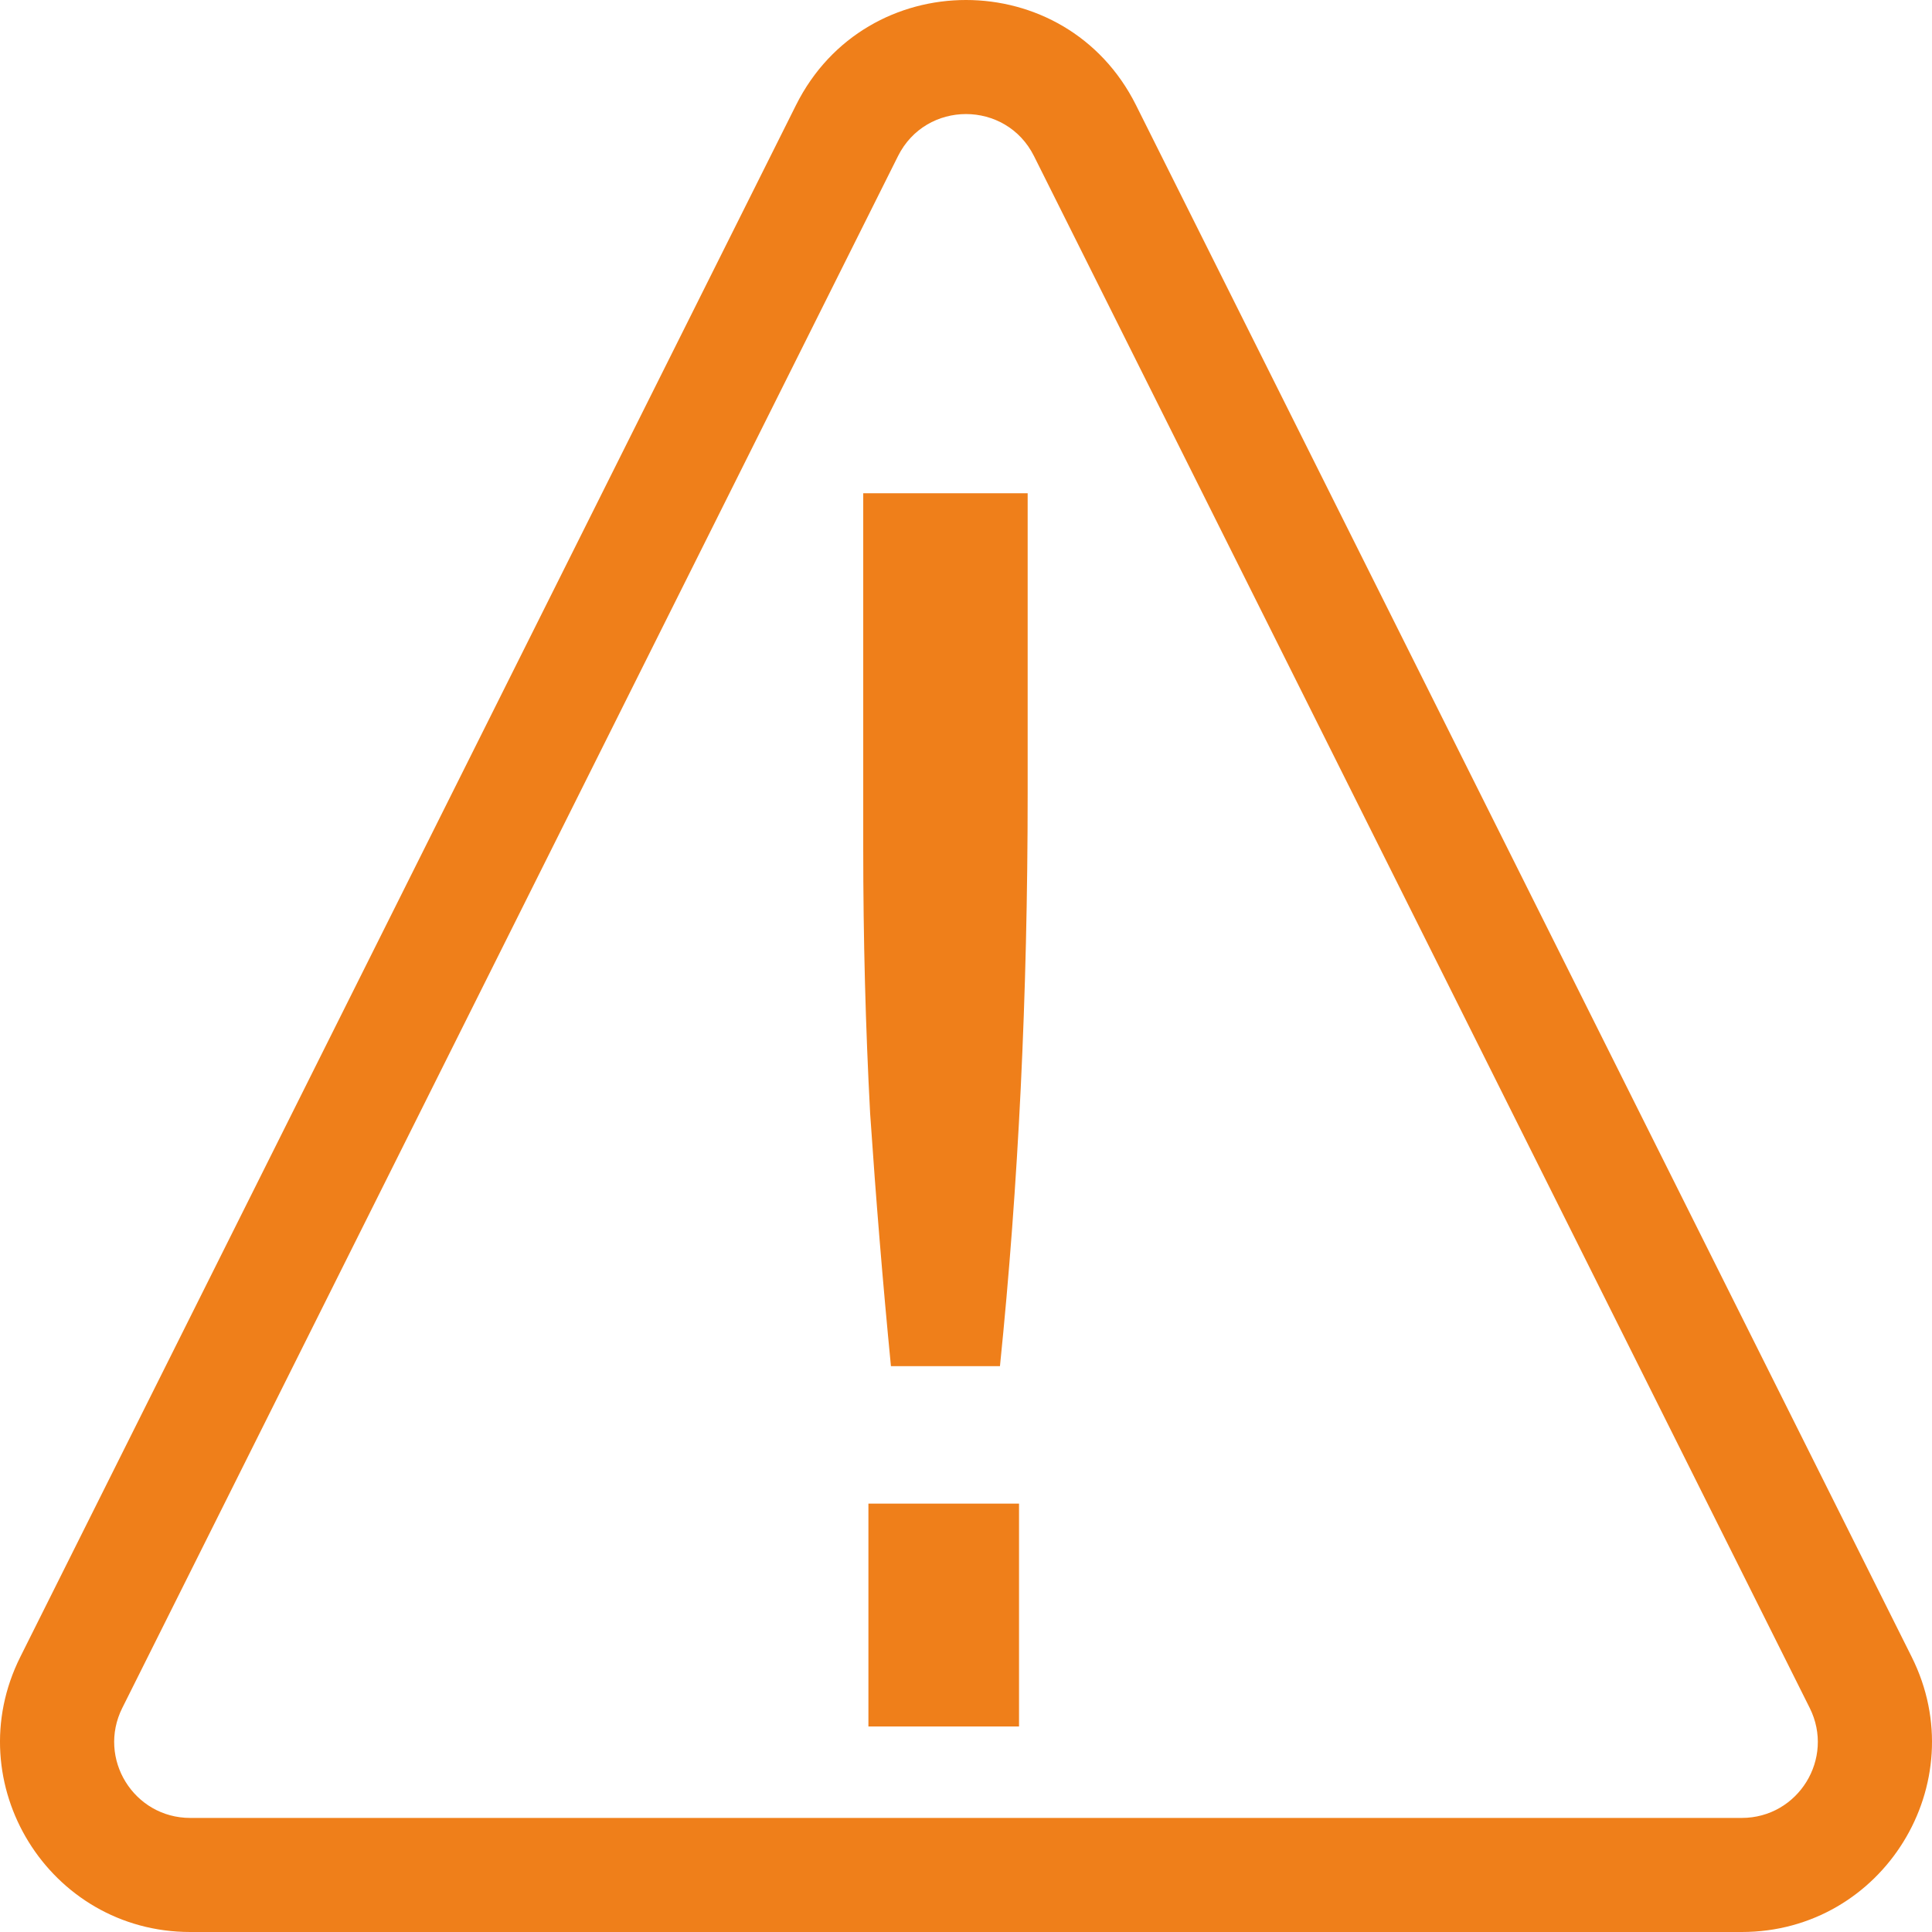
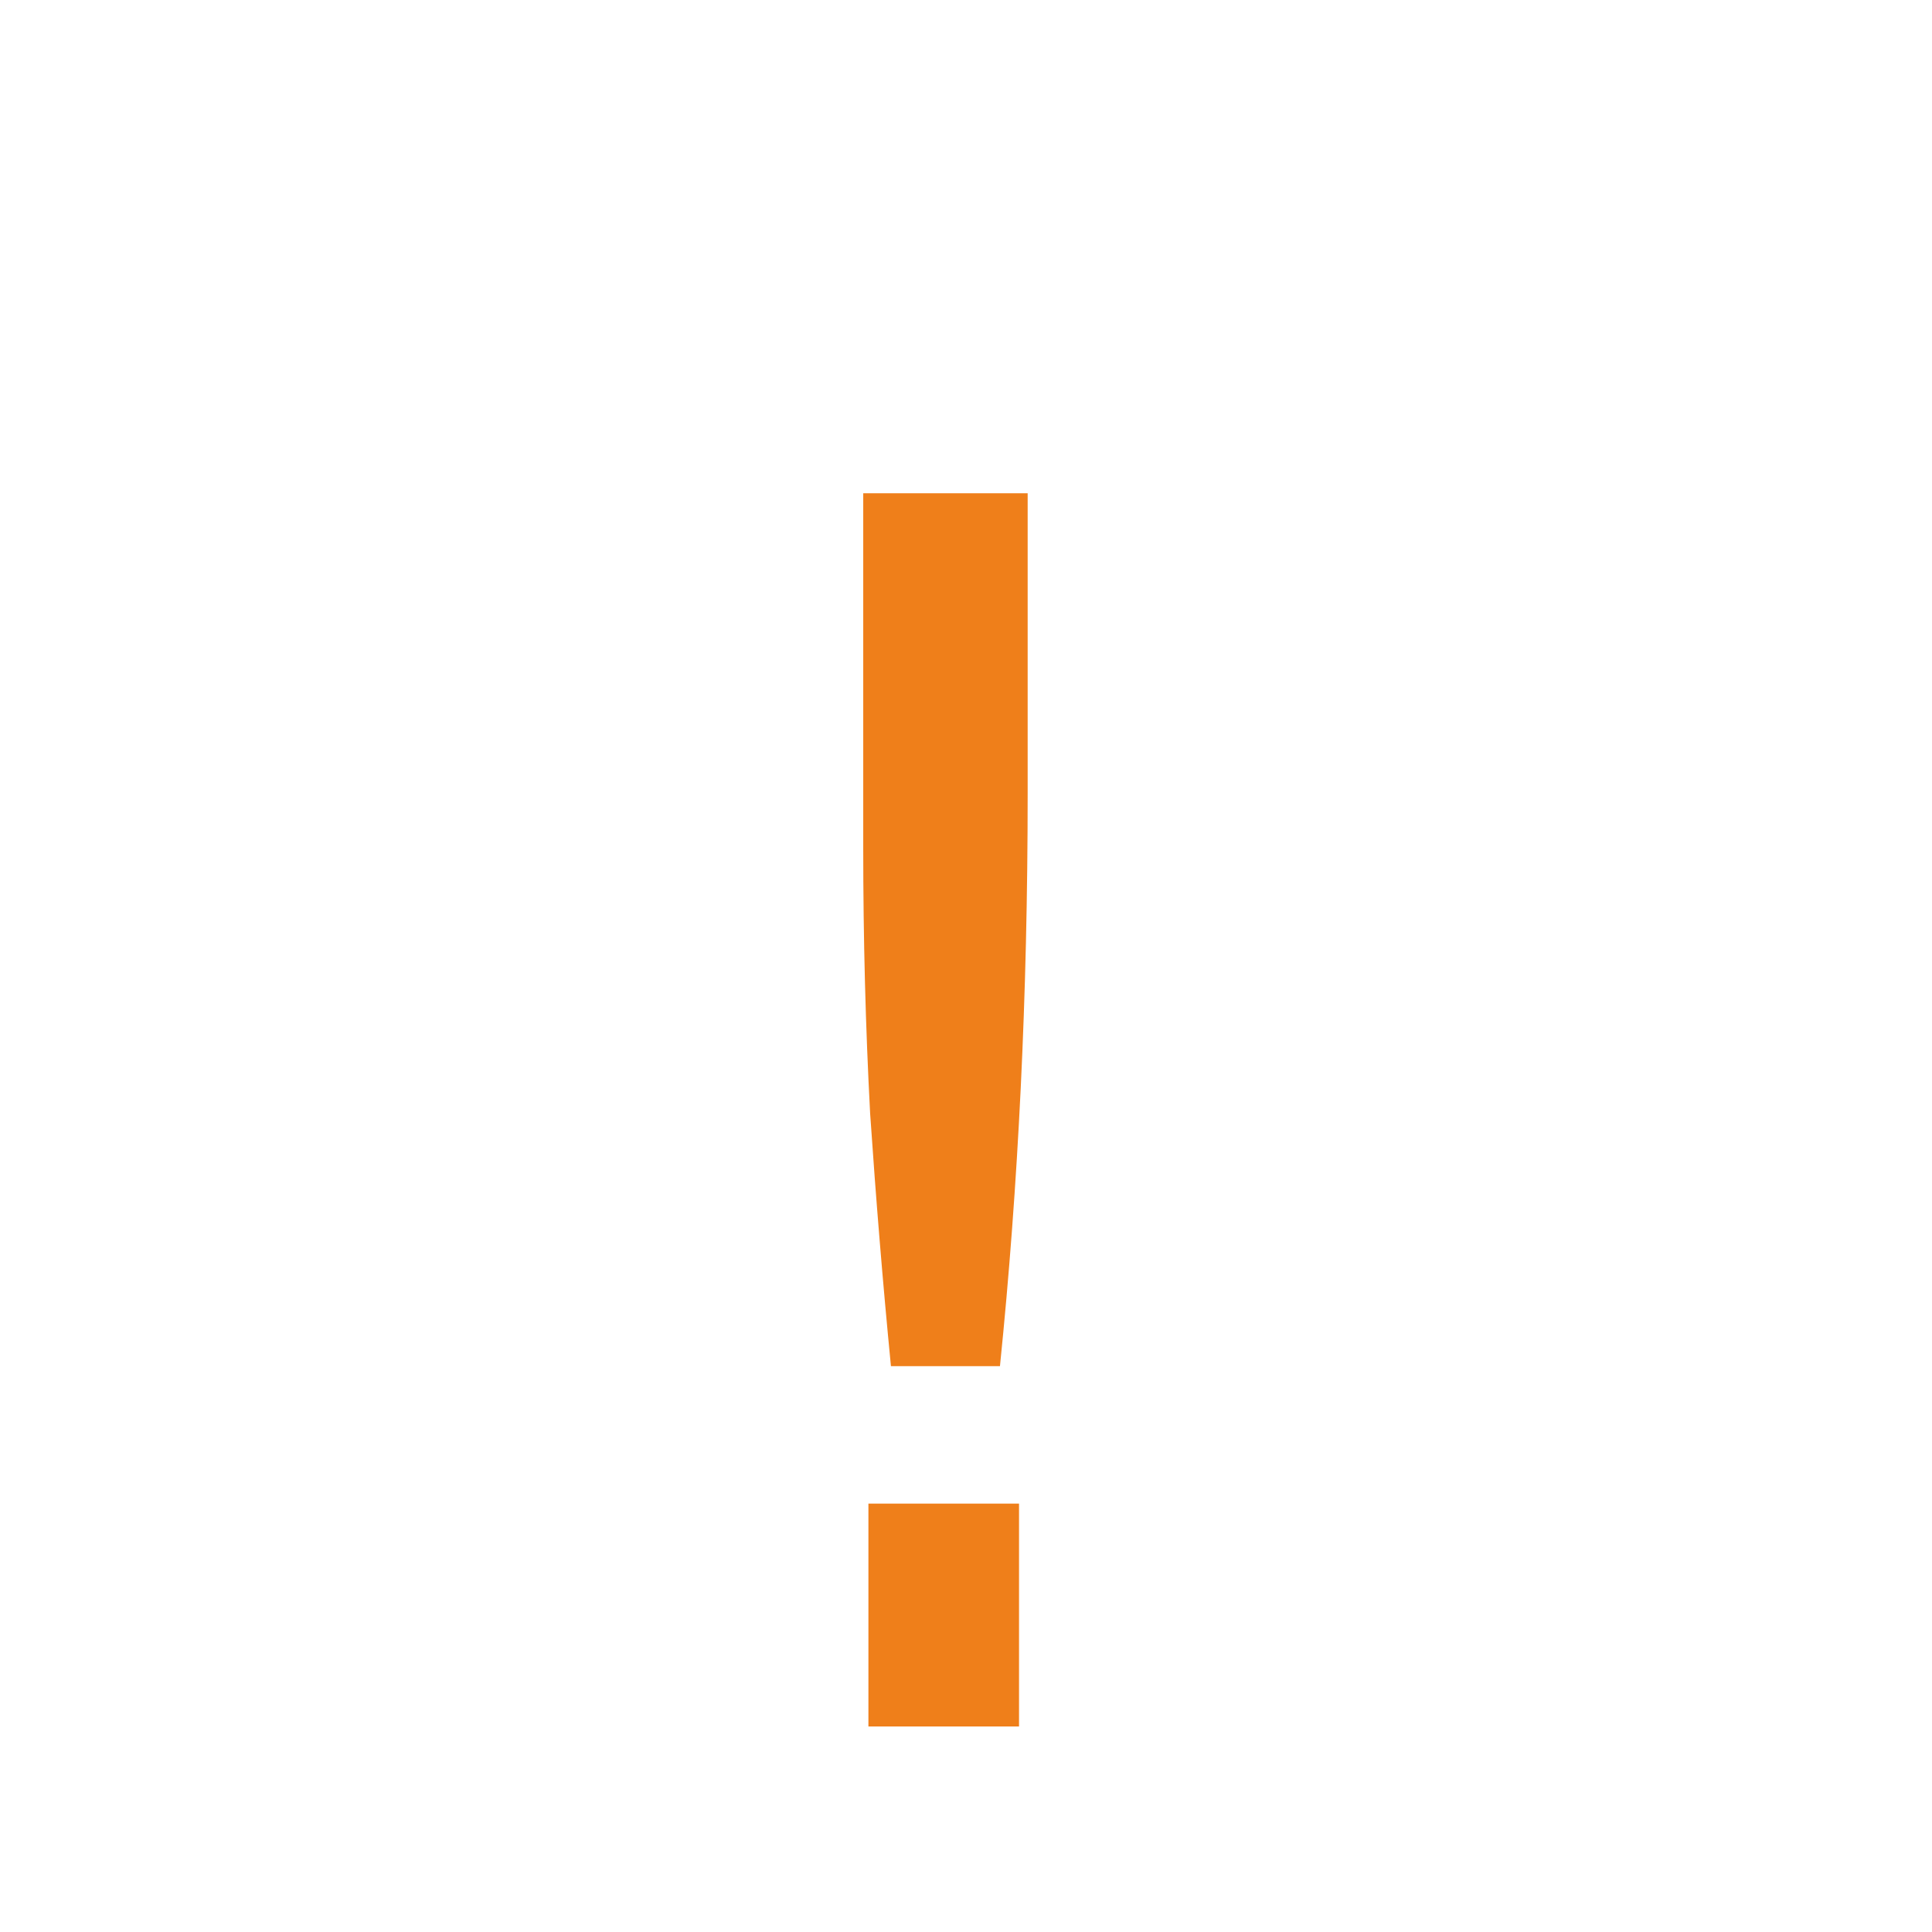
<svg xmlns="http://www.w3.org/2000/svg" width="47" height="47" viewBox="0 0 47 47" fill="none">
  <path d="M21.126 42V36.578H24.79V42H21.126ZM21.674 33.235C21.477 31.217 21.309 29.169 21.168 27.09C21.056 24.982 21 22.828 21 20.63V12H25V19.319C25 21.759 24.944 24.139 24.832 26.458C24.719 28.777 24.551 31.036 24.326 33.235H21.674Z" fill="#EF7F1A" />
-   <path fill-rule="evenodd" clip-rule="evenodd" d="M44.025 41.549L25.154 3.797C24.473 2.434 22.527 2.434 21.846 3.797L2.975 41.549C2.36 42.779 3.254 44.225 4.629 44.225H42.371C43.746 44.225 44.64 42.779 44.025 41.549ZM27.635 2.556C25.931 -0.852 21.069 -0.852 19.365 2.556L0.494 40.308C-1.043 43.382 1.192 47 4.629 47H42.371C45.808 47 48.043 43.382 46.506 40.308L27.635 2.556Z" fill="#EF7F1A" />
</svg>